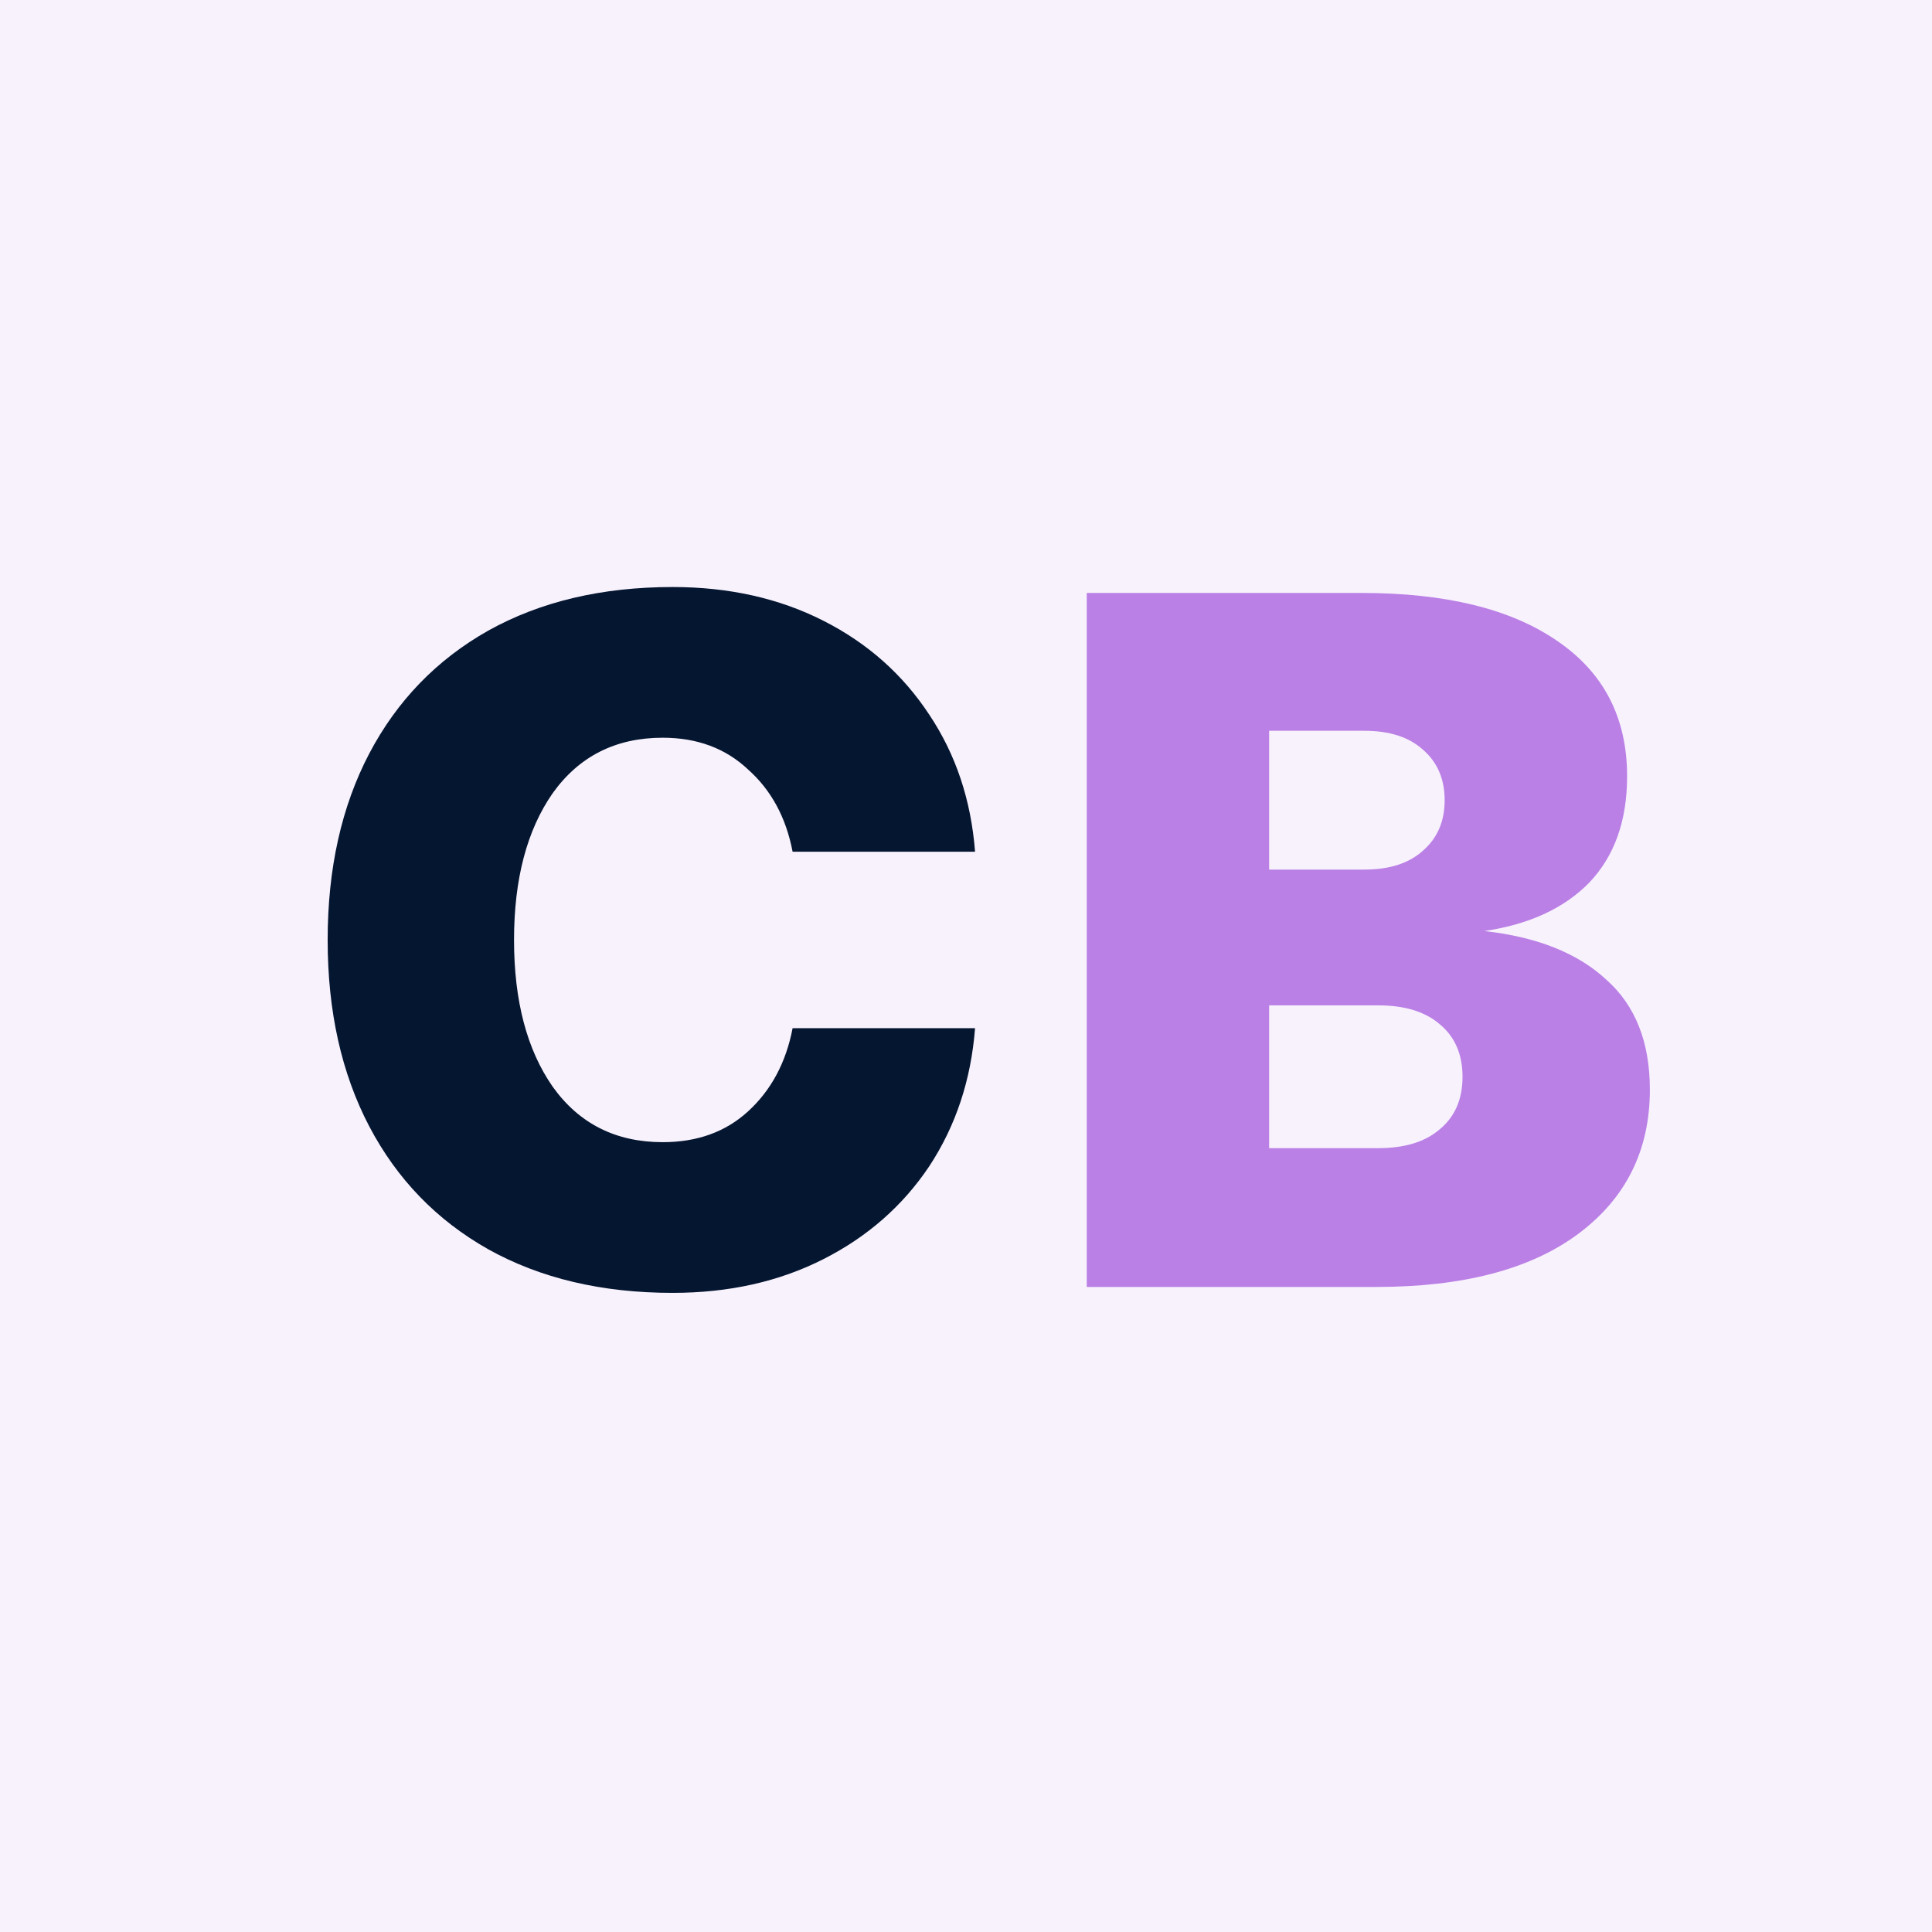
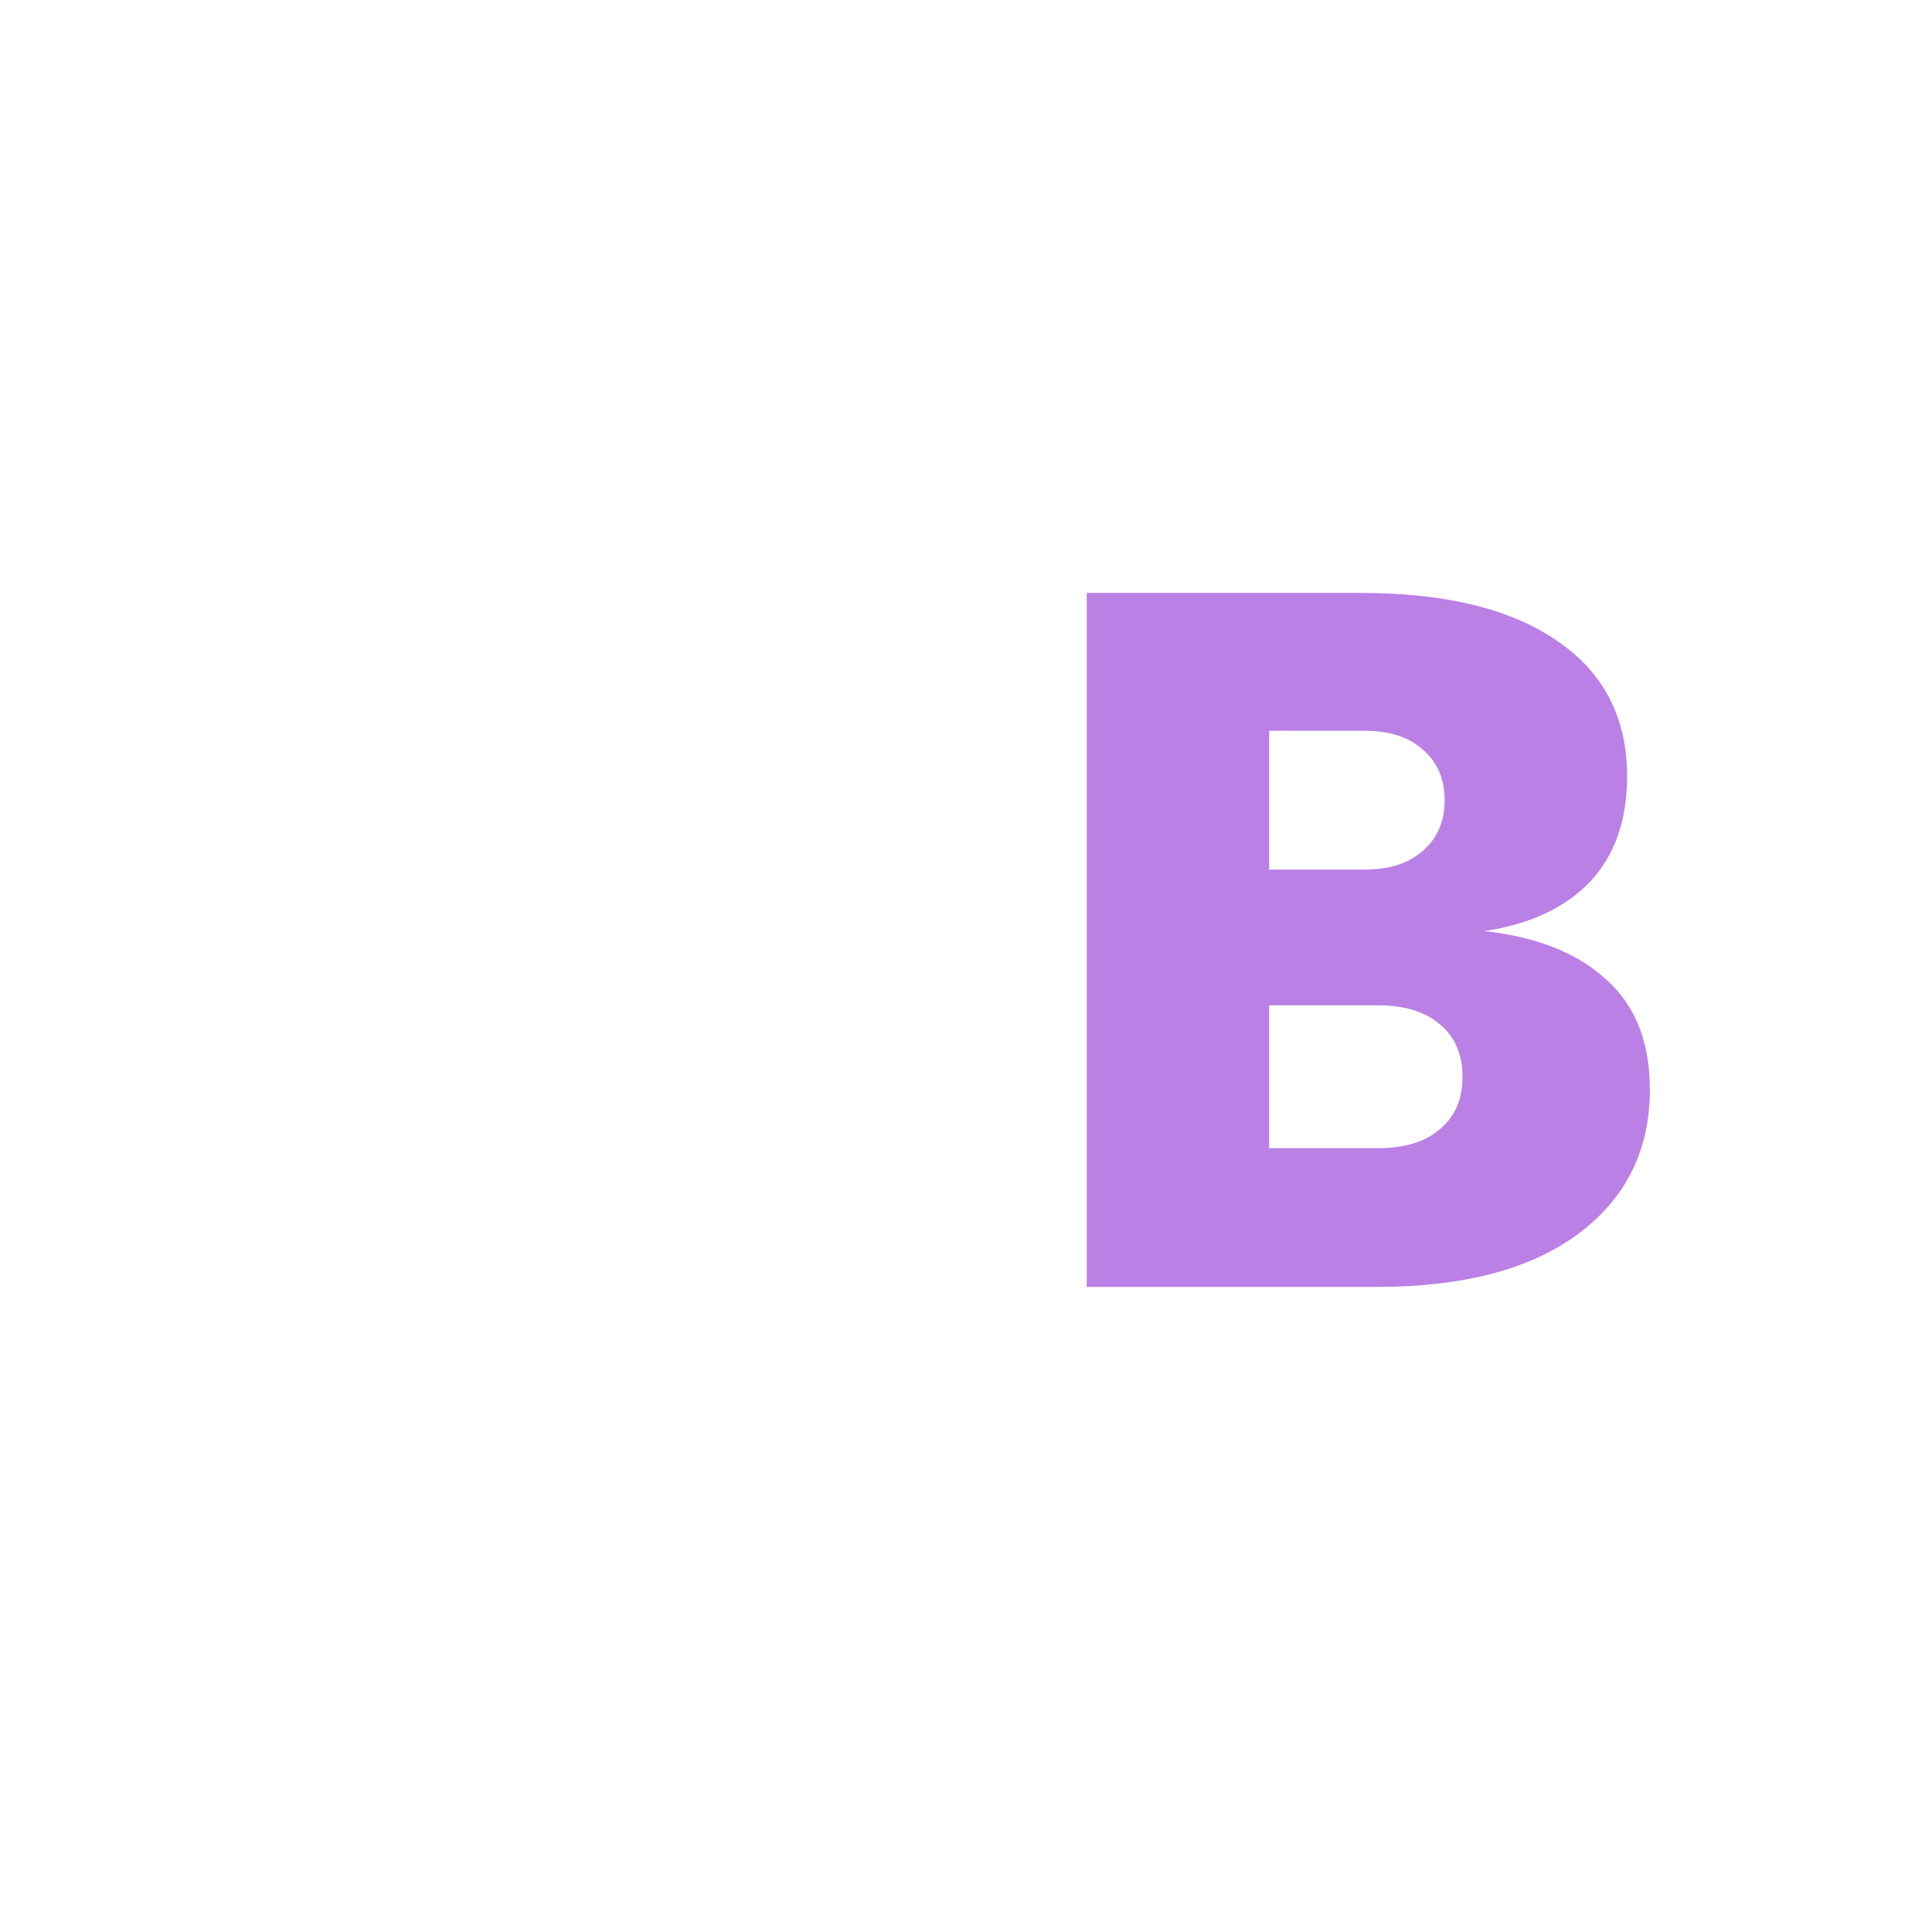
<svg xmlns="http://www.w3.org/2000/svg" width="32" height="32" viewBox="0 0 32 32" fill="none">
-   <rect width="32" height="32" fill="#F8F2FC" />
  <g clip-path="url(#clip0_234_44)">
-     <path d="M5.427 15.569C5.427 14.386 5.657 13.357 6.116 12.481C6.576 11.606 7.233 10.927 8.087 10.445C8.952 9.963 9.97 9.723 11.141 9.723C12.072 9.723 12.904 9.909 13.637 10.281C14.371 10.653 14.956 11.173 15.394 11.841C15.832 12.498 16.084 13.253 16.15 14.107H13.128C13.019 13.538 12.772 13.084 12.389 12.744C12.017 12.394 11.546 12.219 10.977 12.219C10.2 12.219 9.592 12.525 9.154 13.138C8.727 13.751 8.514 14.561 8.514 15.569C8.514 16.576 8.727 17.386 9.154 17.999C9.592 18.612 10.2 18.918 10.977 18.918C11.546 18.918 12.017 18.749 12.389 18.409C12.772 18.059 13.019 17.599 13.128 17.03H16.15C16.084 17.884 15.832 18.645 15.394 19.313C14.956 19.969 14.371 20.484 13.637 20.856C12.904 21.228 12.072 21.414 11.141 21.414C9.97 21.414 8.952 21.174 8.087 20.692C7.233 20.21 6.576 19.532 6.116 18.656C5.657 17.78 5.427 16.751 5.427 15.569Z" fill="#051631" />
    <path d="M22.549 9.821C23.939 9.821 25.017 10.084 25.784 10.61C26.561 11.135 26.95 11.885 26.95 12.859C26.95 13.593 26.741 14.178 26.326 14.616C25.91 15.043 25.329 15.311 24.585 15.421C25.461 15.519 26.134 15.788 26.605 16.226C27.086 16.652 27.327 17.26 27.327 18.048C27.327 19.055 26.928 19.855 26.128 20.446C25.34 21.026 24.229 21.316 22.795 21.316H18V9.821H22.549ZM21.021 14.403H22.598C23.014 14.403 23.337 14.299 23.567 14.091C23.808 13.883 23.928 13.604 23.928 13.253C23.928 12.903 23.808 12.624 23.567 12.416C23.337 12.208 23.014 12.104 22.598 12.104H21.021V14.403ZM21.021 19.017H22.828C23.266 19.017 23.605 18.913 23.846 18.705C24.098 18.497 24.224 18.207 24.224 17.835C24.224 17.463 24.098 17.172 23.846 16.964C23.605 16.756 23.266 16.652 22.828 16.652H21.021V19.017Z" fill="#BA80E6" />
  </g>
  <defs>
    <clipPath id="clip0_234_44">
      <rect width="23" height="13" fill="white" transform="translate(5 9)" />
    </clipPath>
  </defs>
</svg>